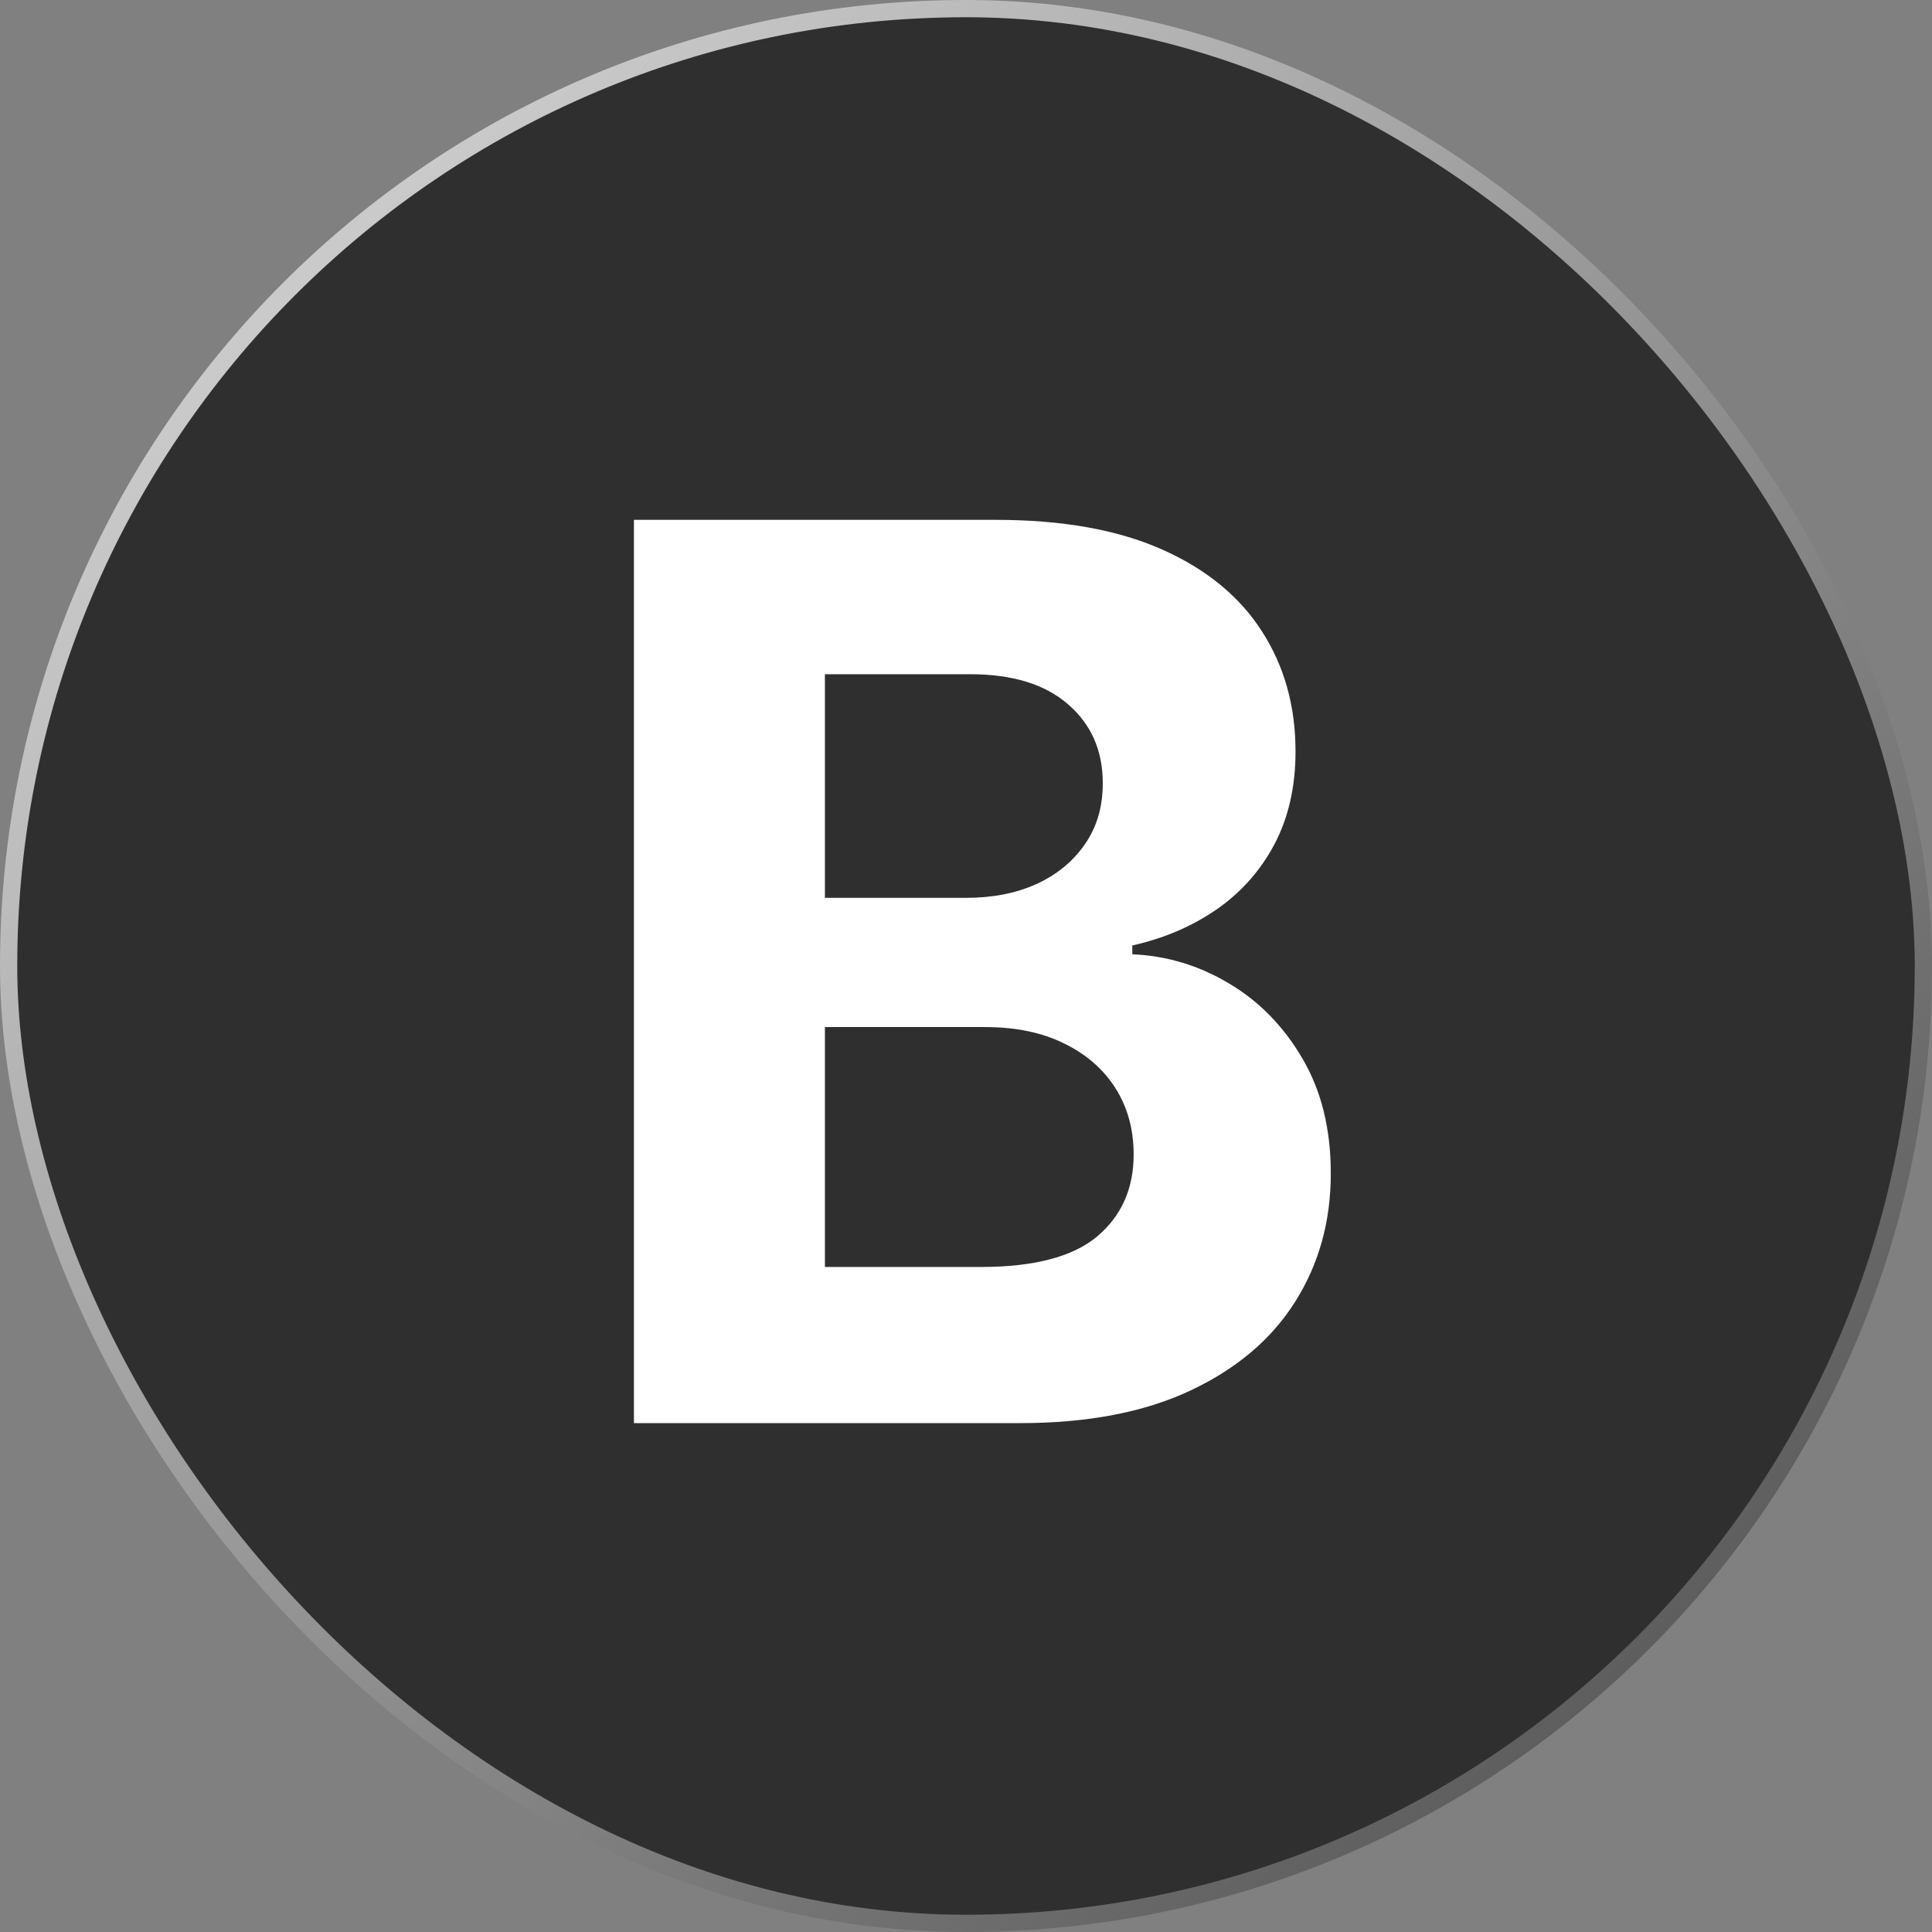
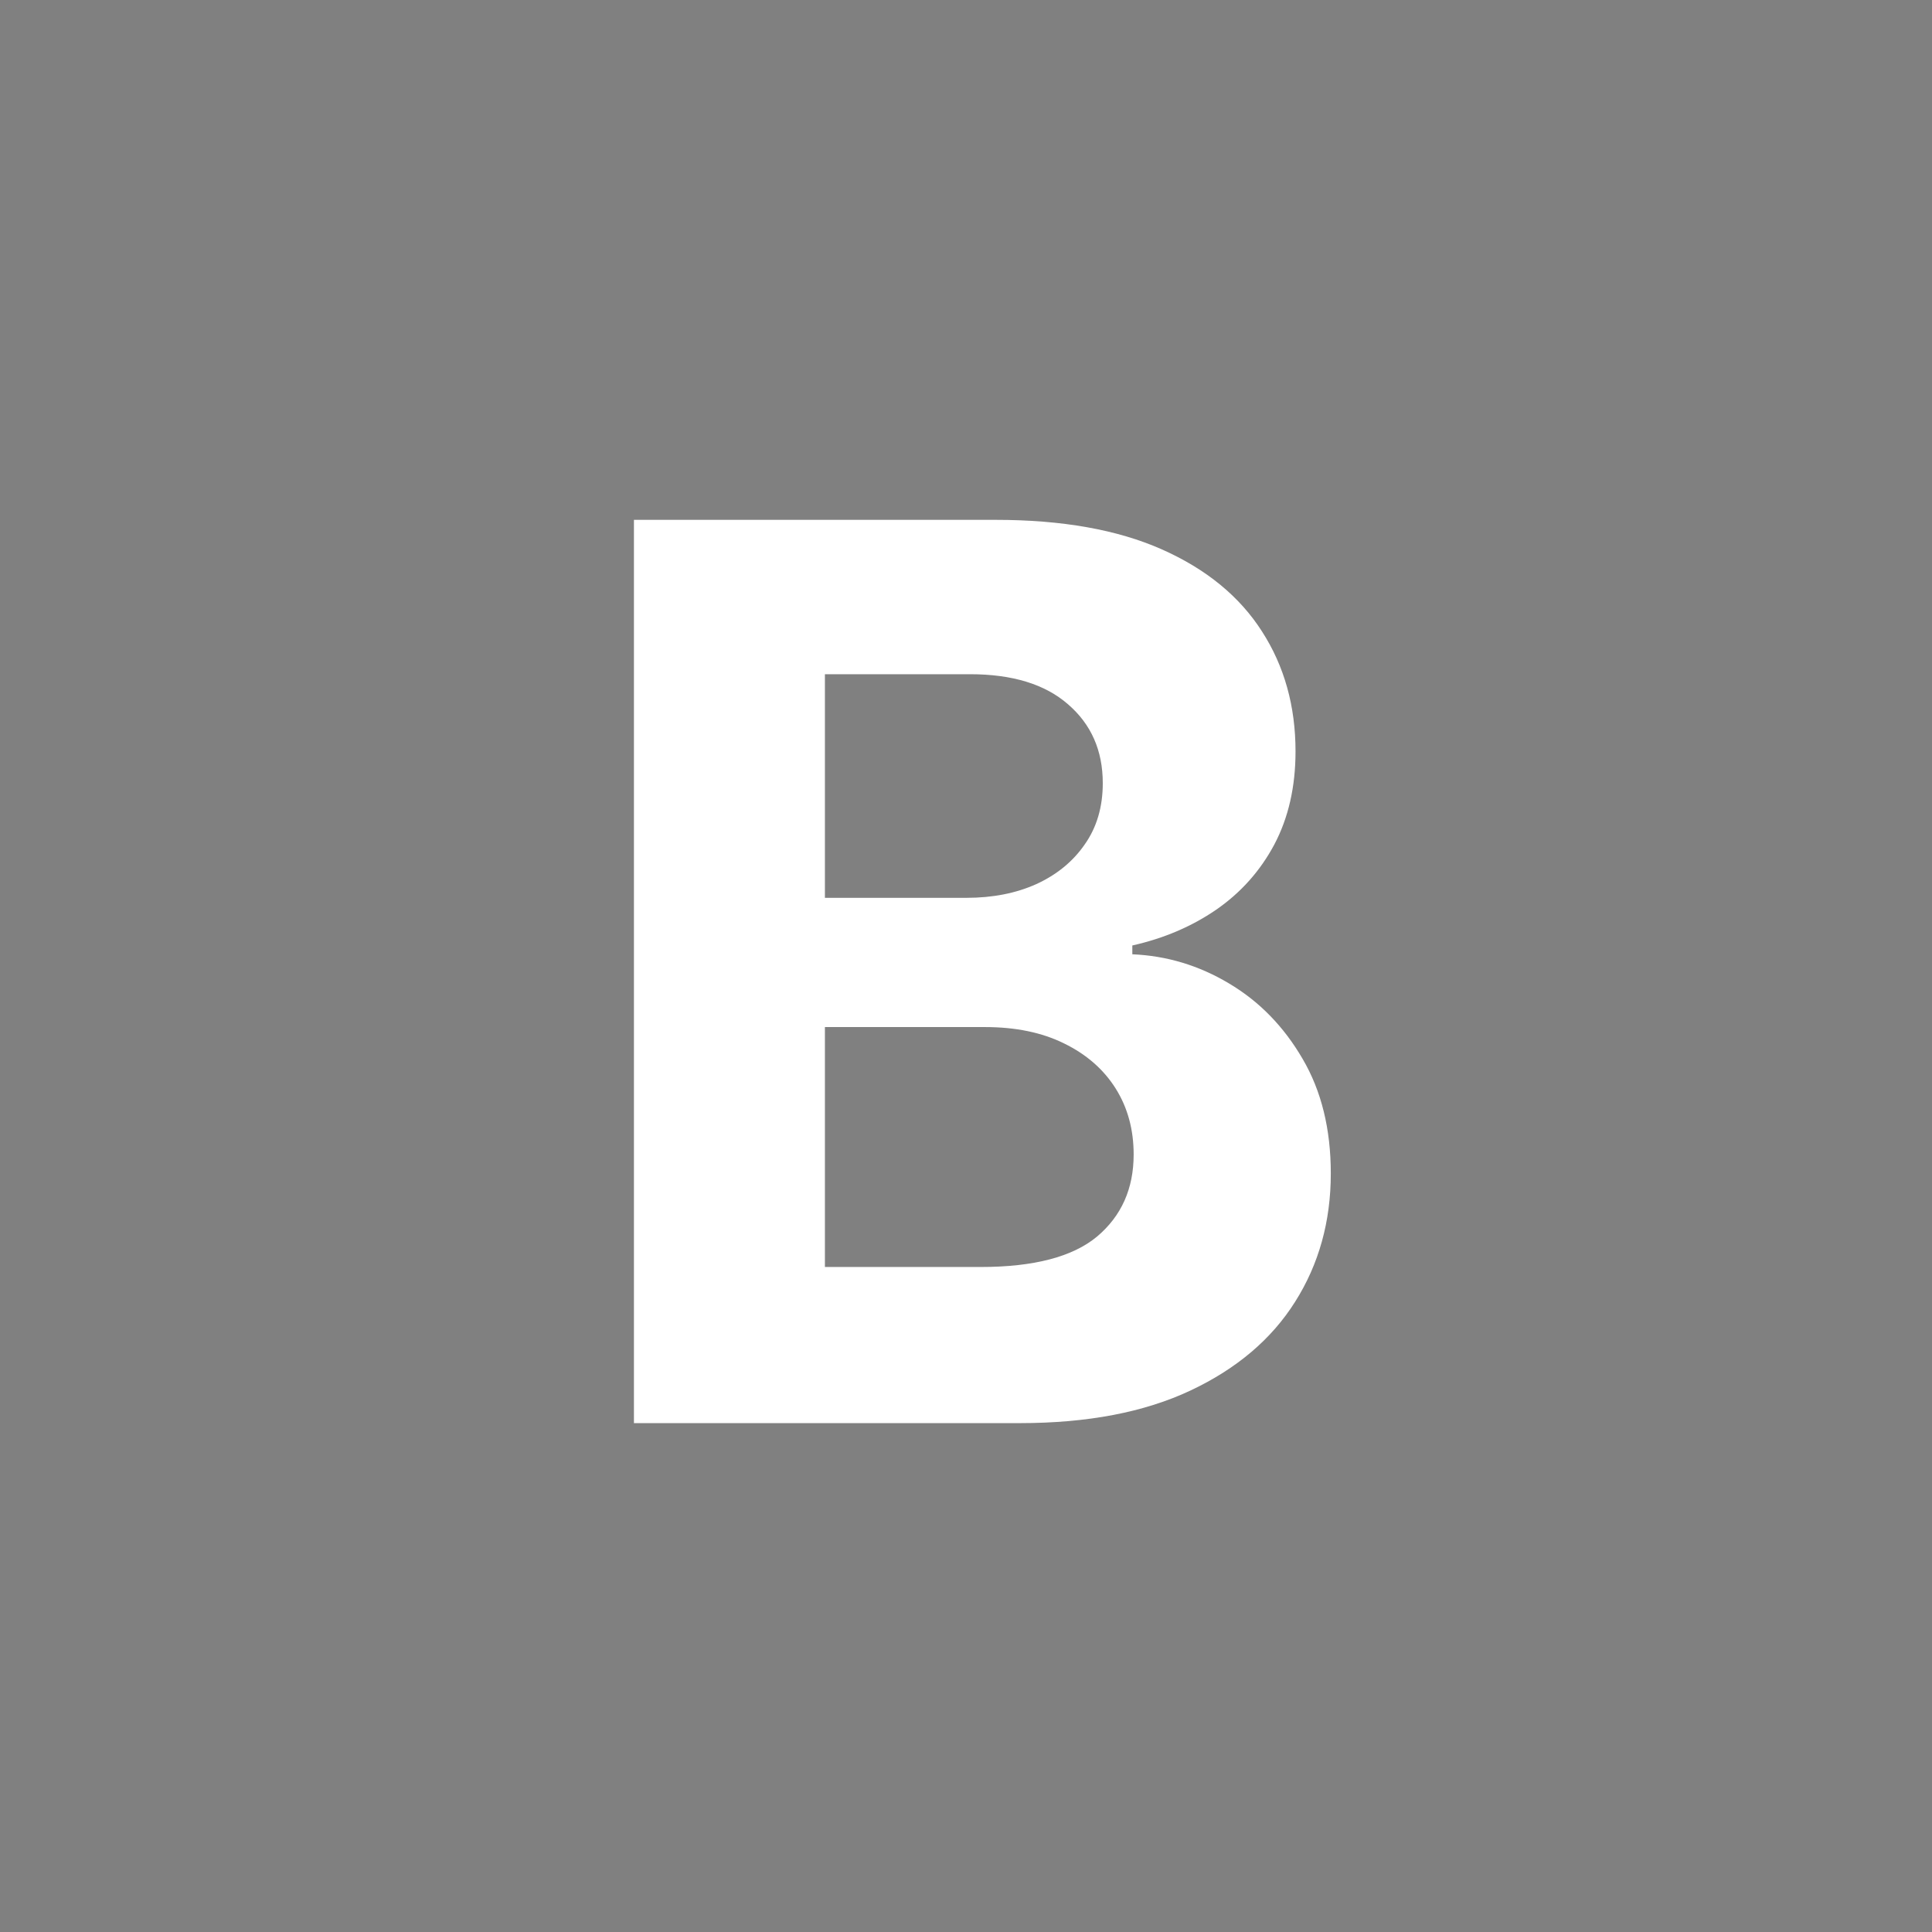
<svg xmlns="http://www.w3.org/2000/svg" width="112" height="112" viewBox="0 0 112 112" fill="none">
  <rect x="0" y="0" width="112" height="112" fill="#808080" stroke="none" />
-   <rect x="0.5" y="0.5" width="111" height="111" rx="55.5" fill="#2F2F2F" />
-   <rect x="0.5" y="0.5" width="111" height="111" rx="55.5" stroke="url(#paint0_linear_643_778)" style="mix-blend-mode:overlay" />
  <path d="M36.75 82.5V30.136H57.716C61.569 30.136 64.782 30.707 67.356 31.849C69.929 32.992 71.864 34.577 73.159 36.605C74.455 38.617 75.103 40.935 75.103 43.56C75.103 45.605 74.694 47.403 73.875 48.955C73.057 50.489 71.932 51.75 70.5 52.739C69.086 53.71 67.466 54.401 65.642 54.81V55.321C67.637 55.406 69.503 55.969 71.242 57.008C72.998 58.048 74.421 59.506 75.512 61.381C76.603 63.239 77.148 65.454 77.148 68.028C77.148 70.807 76.458 73.287 75.077 75.469C73.713 77.633 71.694 79.347 69.017 80.608C66.341 81.869 63.043 82.5 59.123 82.5H36.75ZM47.821 73.449H56.847C59.932 73.449 62.182 72.861 63.597 71.685C65.012 70.492 65.719 68.906 65.719 66.929C65.719 65.48 65.37 64.202 64.671 63.094C63.972 61.986 62.975 61.117 61.679 60.486C60.401 59.855 58.875 59.54 57.103 59.54H47.821V73.449ZM47.821 52.048H56.029C57.546 52.048 58.892 51.784 60.069 51.256C61.262 50.71 62.199 49.943 62.881 48.955C63.58 47.966 63.929 46.781 63.929 45.401C63.929 43.508 63.256 41.983 61.909 40.824C60.58 39.665 58.688 39.085 56.233 39.085H47.821V52.048Z" fill="white" />
  <defs>
    <linearGradient id="paint0_linear_643_778" x1="18.2" y1="12.6" x2="104.3" y2="104.3" gradientUnits="userSpaceOnUse">
      <stop stop-color="#CCCCCC" />
      <stop offset="1" stop-color="#525252" />
    </linearGradient>
  </defs>
</svg>